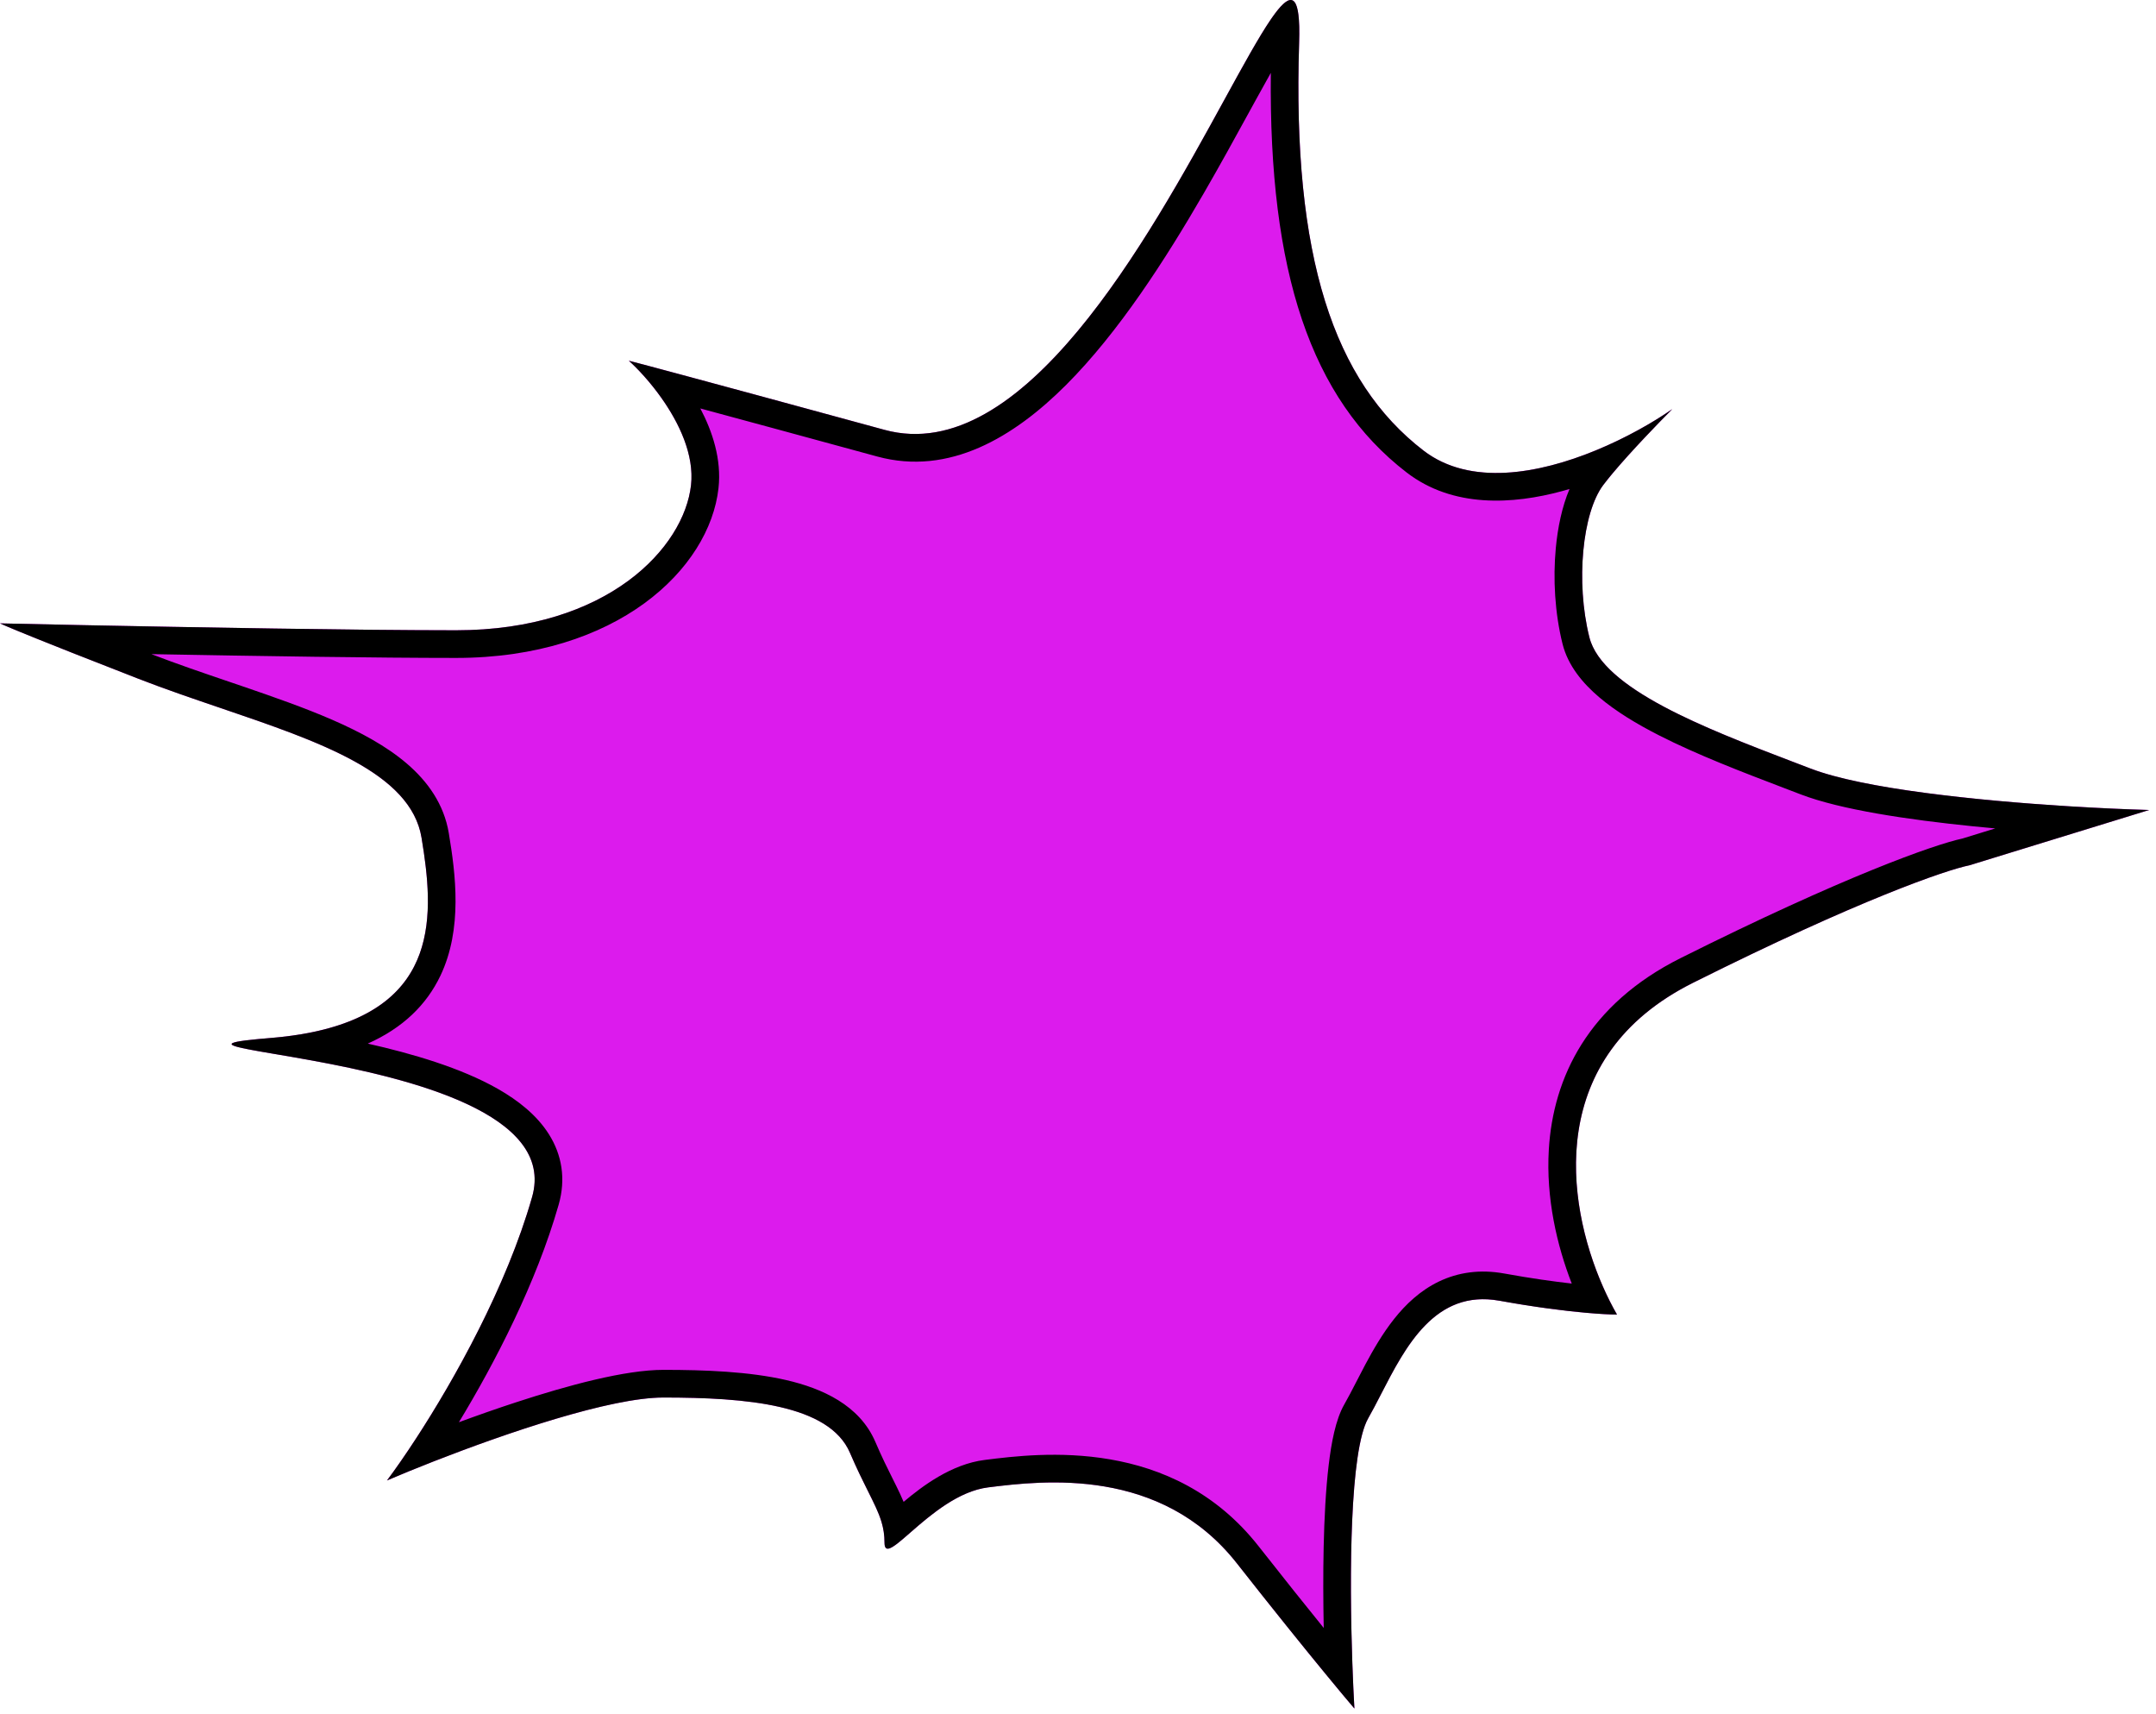
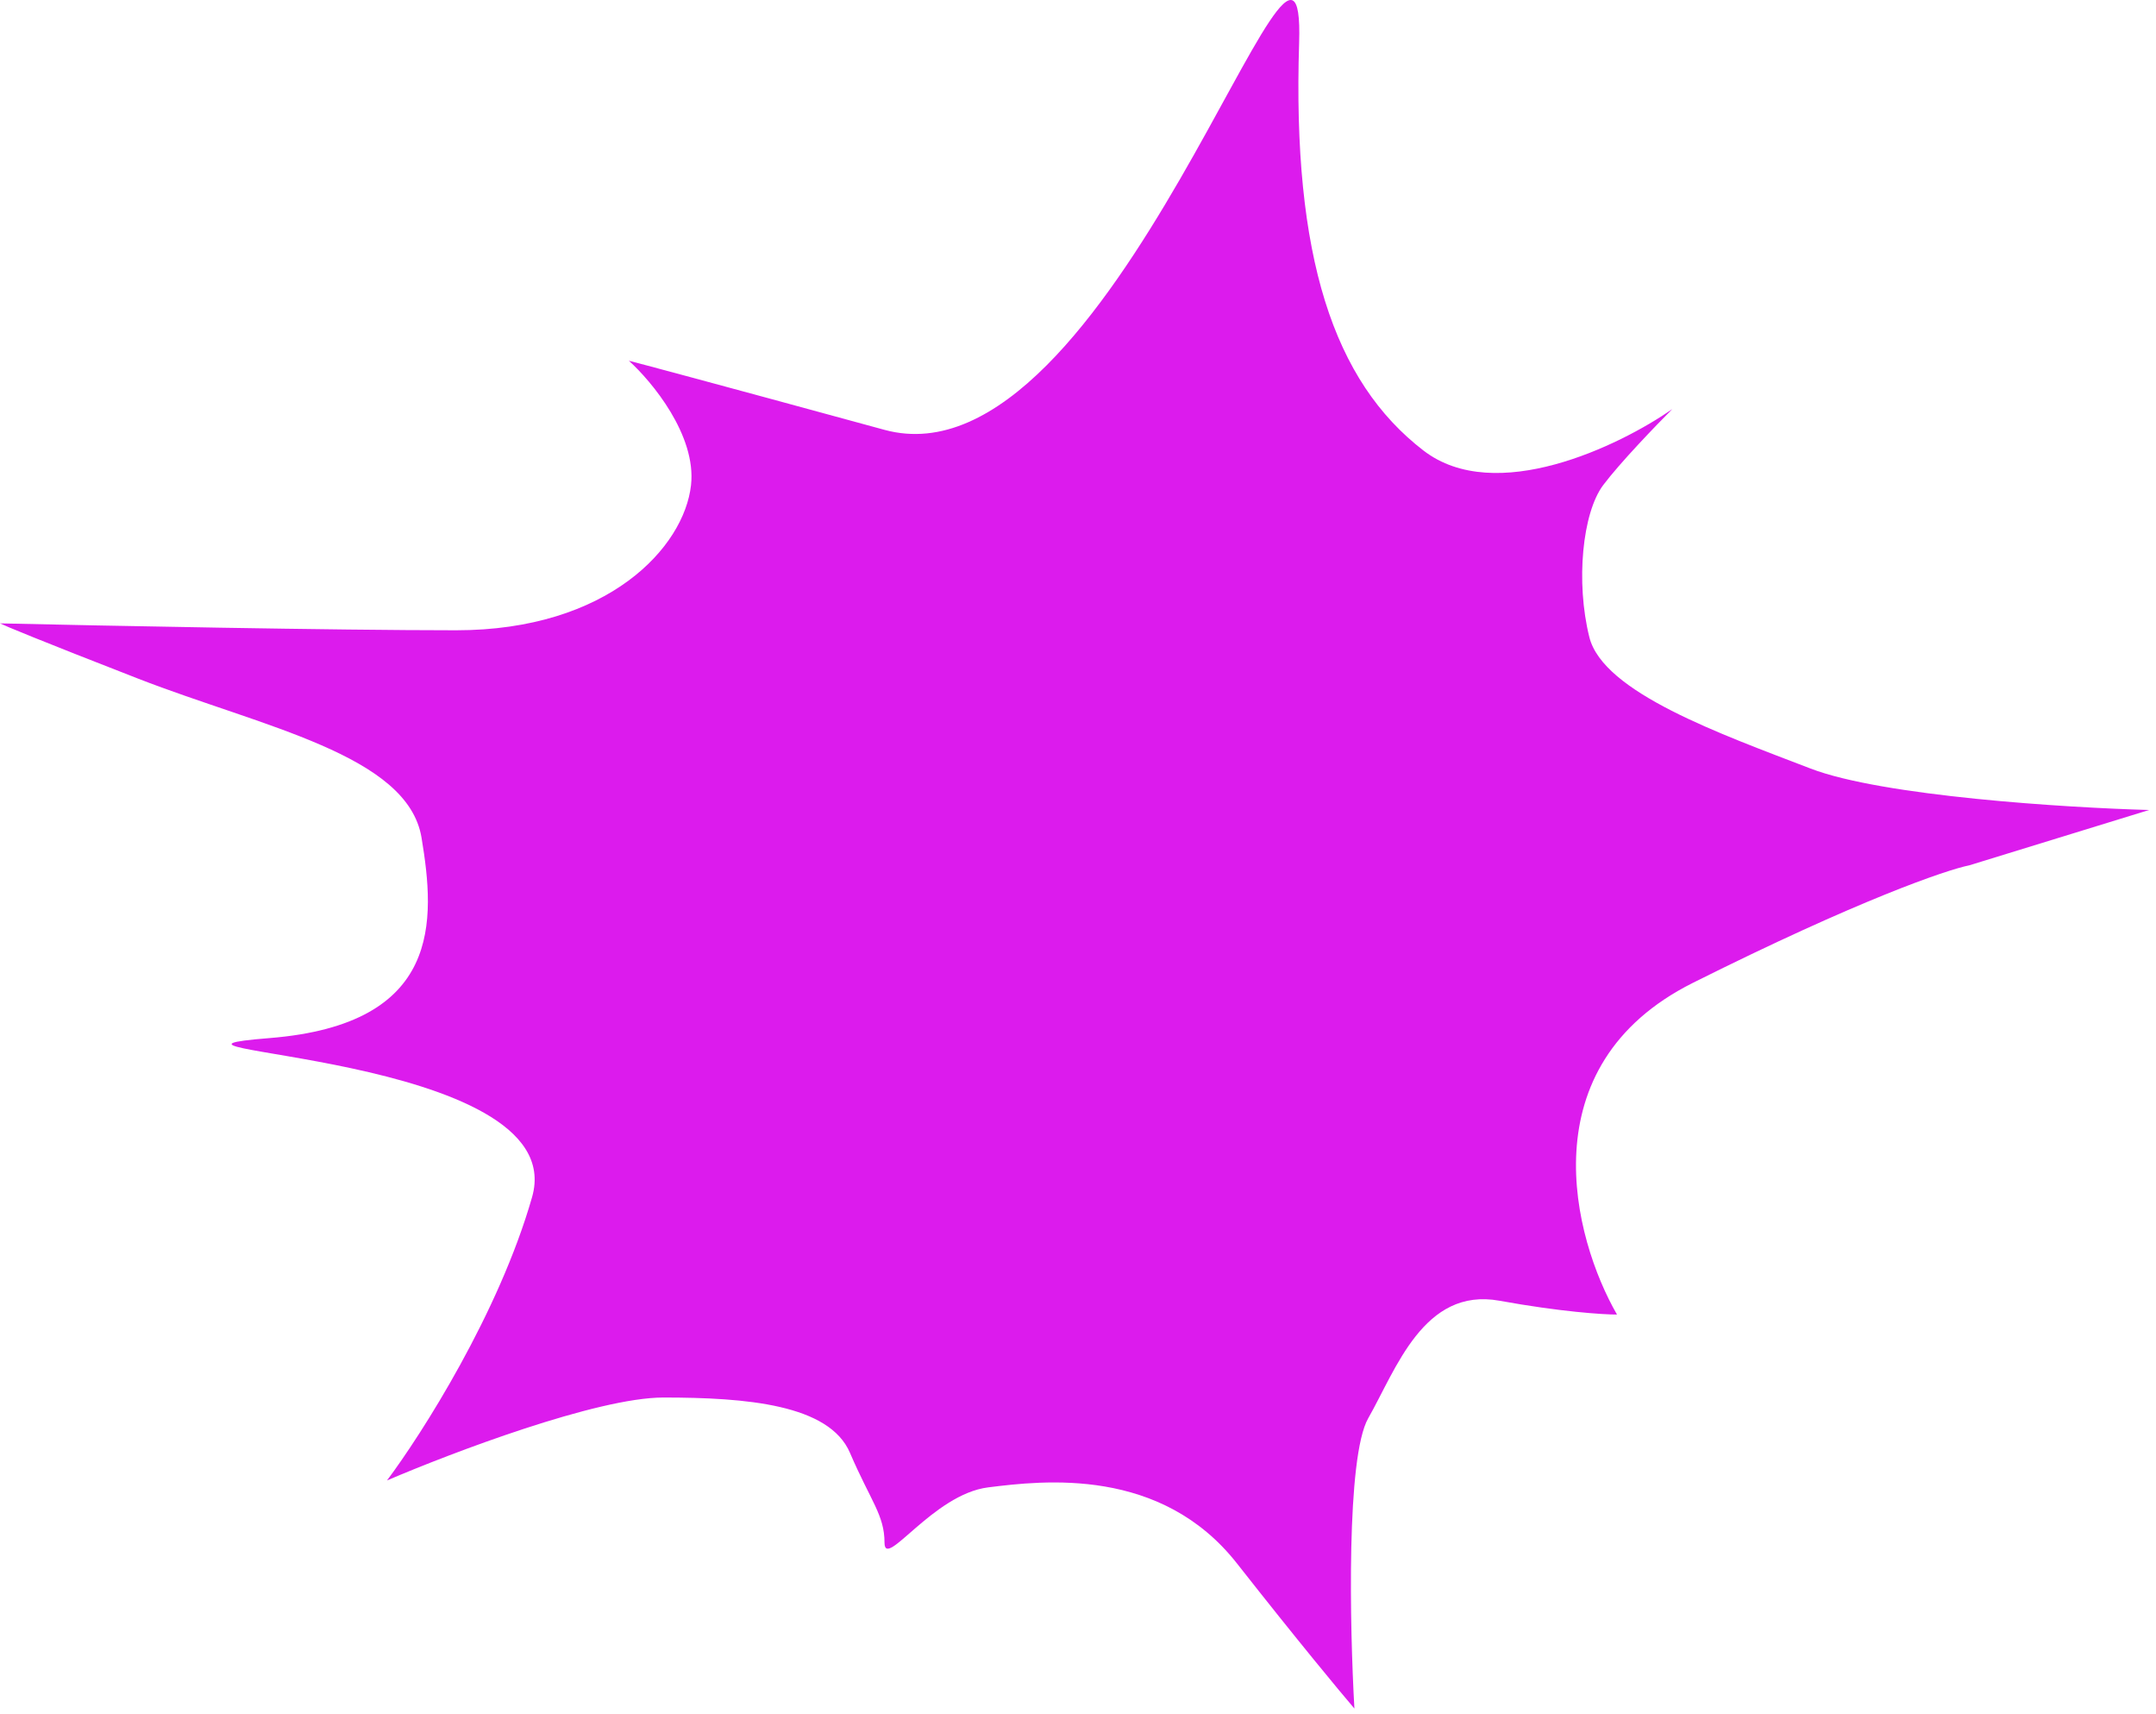
<svg xmlns="http://www.w3.org/2000/svg" width="156" height="124" viewBox="0 0 156 124" fill="none">
  <path d="M99 102.594C97.4 105.394 97.667 117.761 98 123.594C97 122.428 93.9 118.695 89.5 113.095C84 106.095 75.5 107.095 71.5 107.595C67.5 108.095 64 113.595 64 111.595C64 109.595 63 108.595 61.5 105.095C60 101.595 54 101.095 48 101.095C43.2 101.095 32.667 105.095 28 107.095C30.5 103.761 36.1 94.995 38.5 86.594C41.5 76.094 7 76.094 19.5 75.094C32 74.094 31.5 66.594 30.5 60.594C29.5 54.594 19 52.594 10 49.094C2.8 46.294 0.333 45.261 0 45.094C7.333 45.261 24.2 45.594 33 45.594C44 45.594 49.5 39.594 50 35.094C50.4 31.494 47.167 27.595 45.5 26.095C46.167 26.261 50.8 27.494 64 31.095C80.5 35.594 94.5 -12.405 94 3.095C93.5 18.595 96.5 27.595 103 32.594C108.2 36.594 117.167 32.261 121 29.595C119.833 30.761 117.2 33.495 116 35.094C114.5 37.094 114 42.094 115 46.094C116 50.094 124.5 53.094 131 55.594C136.2 57.594 149.5 58.428 155.5 58.594L142.5 62.594C140.833 62.928 134.5 65.094 122.5 71.094C110.5 77.094 113.833 89.594 117 95.094C116 95.094 112.9 94.894 108.5 94.094C103 93.094 101 99.094 99 102.594Z" fill="#DC1BED" />
-   <path fill-rule="evenodd" clip-rule="evenodd" d="M96.136 106.001C96.328 104.378 96.638 102.697 97.263 101.602C97.555 101.092 97.823 100.571 98.122 99.99C98.325 99.595 98.542 99.173 98.79 98.707C99.362 97.637 100.038 96.464 100.87 95.414C101.705 94.362 102.757 93.356 104.111 92.706C105.498 92.039 107.085 91.804 108.858 92.127C110.765 92.474 112.41 92.703 113.726 92.851C112.65 90.088 111.858 86.666 112.066 83.163C112.375 77.951 114.911 72.653 121.606 69.306C133.396 63.411 139.92 61.106 142 60.656L144.368 59.927C143.829 59.878 143.288 59.827 142.748 59.772C138.047 59.295 133.166 58.571 130.282 57.461C129.874 57.304 129.455 57.144 129.027 56.981C126.109 55.867 122.803 54.604 120.029 53.188C118.432 52.374 116.92 51.464 115.713 50.439C114.526 49.431 113.454 48.158 113.06 46.58C112.499 44.336 112.365 41.856 112.571 39.658C112.71 38.173 113.02 36.65 113.565 35.374C113.39 35.426 113.214 35.476 113.037 35.524C109.466 36.495 105.133 36.759 101.781 34.18C94.84 28.841 91.796 19.649 91.952 5.271C91.606 5.885 91.233 6.561 90.831 7.292C90.67 7.585 90.505 7.886 90.336 8.194C89.373 9.95 88.288 11.93 87.106 13.972C84.342 18.745 80.954 24.032 77.133 27.852C73.369 31.617 68.678 34.444 63.474 33.024C57.685 31.445 53.548 30.323 50.673 29.547C51.543 31.197 52.221 33.219 51.988 35.315C51.339 41.155 44.652 47.594 33 47.594C27.398 47.594 18.547 47.46 10.954 47.319C12.797 48.029 14.703 48.677 16.613 49.327C16.91 49.429 17.208 49.53 17.506 49.631C19.767 50.404 22.027 51.193 24.049 52.073C26.059 52.949 27.956 53.965 29.443 55.241C30.953 56.536 32.124 58.176 32.473 60.266C32.965 63.219 33.484 67.194 31.867 70.581C30.862 72.688 29.156 74.357 26.611 75.493C29.8 76.212 33.342 77.239 36.03 78.771C37.484 79.6 38.849 80.666 39.726 82.064C40.652 83.539 40.958 85.272 40.423 87.144C38.804 92.811 35.81 98.588 33.205 102.882C34.53 102.394 35.927 101.902 37.328 101.444C41.12 100.202 45.239 99.094 48 99.094C51.016 99.094 54.212 99.216 56.887 99.833C59.483 100.432 62.195 101.64 63.338 104.307C63.821 105.433 64.207 106.202 64.559 106.906C64.754 107.295 64.939 107.663 65.125 108.061C65.215 108.255 65.302 108.448 65.382 108.643C66.74 107.499 68.844 105.911 71.252 105.61L71.298 105.604C75.222 105.114 84.829 103.912 91.073 111.859C92.883 114.163 94.47 116.147 95.78 117.764C95.742 115.866 95.733 113.851 95.775 111.913C95.822 109.797 95.93 107.736 96.136 106.001ZM97.85 120.299C97.893 121.524 97.946 122.646 98 123.594C97.604 123.133 96.88 122.27 95.877 121.048C94.344 119.182 92.159 116.479 89.5 113.095C84 106.095 75.5 107.095 71.5 107.595C69.354 107.863 67.352 109.57 65.957 110.787C65.921 110.818 65.886 110.848 65.852 110.878C65.832 110.895 65.812 110.913 65.793 110.93C65.501 111.185 65.238 111.413 65.009 111.595C64.371 112.102 64 112.246 64 111.595C64 111.042 63.924 110.566 63.782 110.093C63.776 110.073 63.77 110.053 63.763 110.032C63.561 109.383 63.236 108.733 62.815 107.891C62.444 107.15 62 106.261 61.5 105.095C60 101.595 54 101.095 48 101.095C44.162 101.095 36.657 103.652 31.418 105.7C30.106 106.213 28.935 106.694 28 107.095C28.565 106.342 29.288 105.311 30.096 104.071C32.867 99.819 36.642 93.097 38.5 86.594C40.224 80.559 29.56 77.993 22.552 76.712C21.606 76.539 20.726 76.389 19.952 76.258C19.828 76.237 19.707 76.216 19.588 76.196C19.268 76.141 18.968 76.09 18.693 76.041C16.419 75.639 15.818 75.429 18.726 75.161C18.96 75.139 19.218 75.117 19.5 75.094C20.615 75.005 21.626 74.865 22.543 74.678C31.907 72.769 31.411 66.059 30.5 60.594C29.718 55.9 23.118 53.654 15.972 51.222C13.986 50.546 11.957 49.856 10 49.094C8.07 48.344 6.48 47.72 5.18 47.206C1.631 45.803 0.244 45.217 0 45.094C1.508 45.129 3.42 45.17 5.581 45.214C13.93 45.384 26.01 45.594 33 45.594C44 45.594 49.5 39.594 50 35.094C50.244 32.9 49.138 30.595 47.86 28.789C47.041 27.632 46.151 26.68 45.5 26.095C45.792 26.168 46.848 26.446 49.054 27.039C51.878 27.798 56.589 29.073 64 31.095C74.004 33.823 83.089 17.253 88.58 7.237C89.947 4.743 91.091 2.656 91.972 1.374C91.991 1.345 92.011 1.317 92.03 1.29C93.237 -0.442 93.932 -0.603 94.006 1.875C94.007 1.909 94.008 1.944 94.009 1.979C94.016 2.306 94.013 2.677 94 3.095C93.5 18.595 96.5 27.595 103 32.594C106.38 35.195 111.352 34.273 115.471 32.578C117.689 31.665 119.659 30.528 121 29.595C120.023 30.572 118.017 32.647 116.686 34.236C116.428 34.544 116.195 34.834 116 35.094C114.5 37.094 114 42.094 115 46.094C115.936 49.839 123.444 52.707 129.731 55.109C130.161 55.273 130.584 55.435 131 55.594C134.845 57.073 143.117 57.914 149.593 58.319C151.876 58.462 153.936 58.551 155.5 58.594L142.5 62.594C140.833 62.928 134.5 65.094 122.5 71.094C111.814 76.437 113.287 86.935 115.974 93.053C116.304 93.806 116.653 94.492 117 95.094C116.576 95.094 115.775 95.059 114.658 94.956C113.139 94.817 111.035 94.555 108.5 94.094C103.844 93.248 101.696 97.418 99.933 100.841C99.614 101.462 99.307 102.058 99 102.594C97.66 104.939 97.629 113.991 97.85 120.299Z" fill="black" />
</svg>